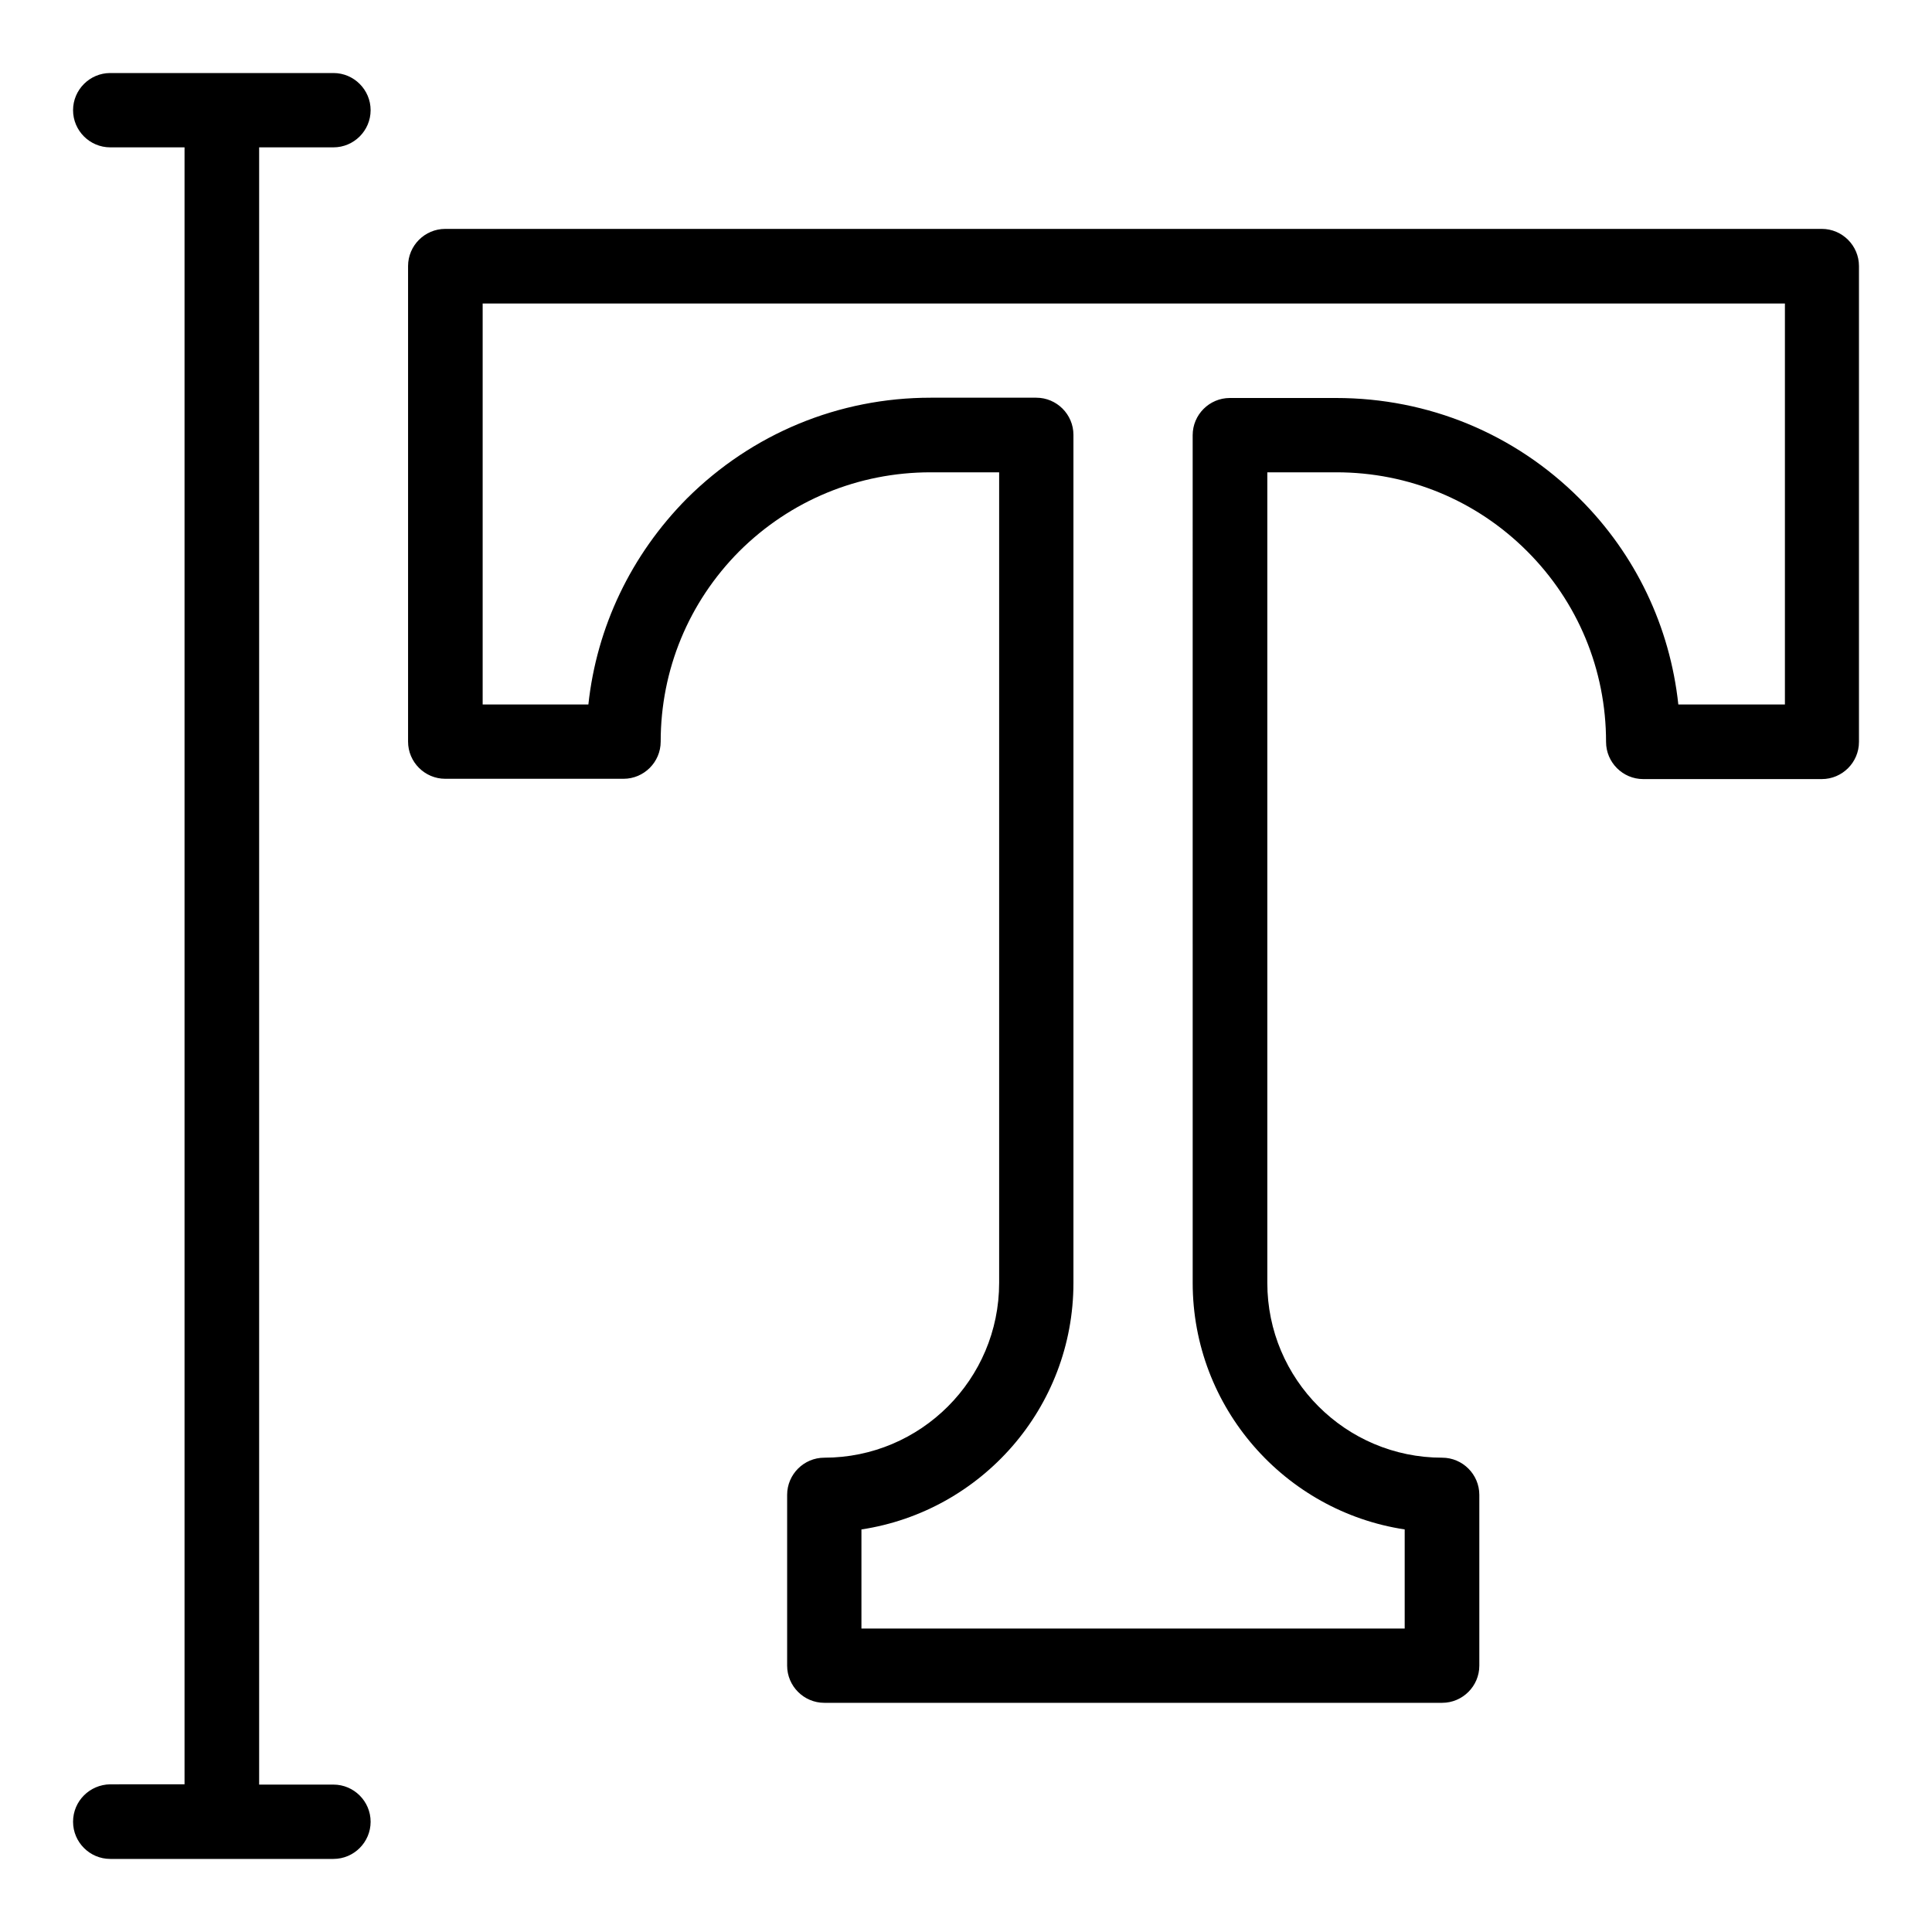
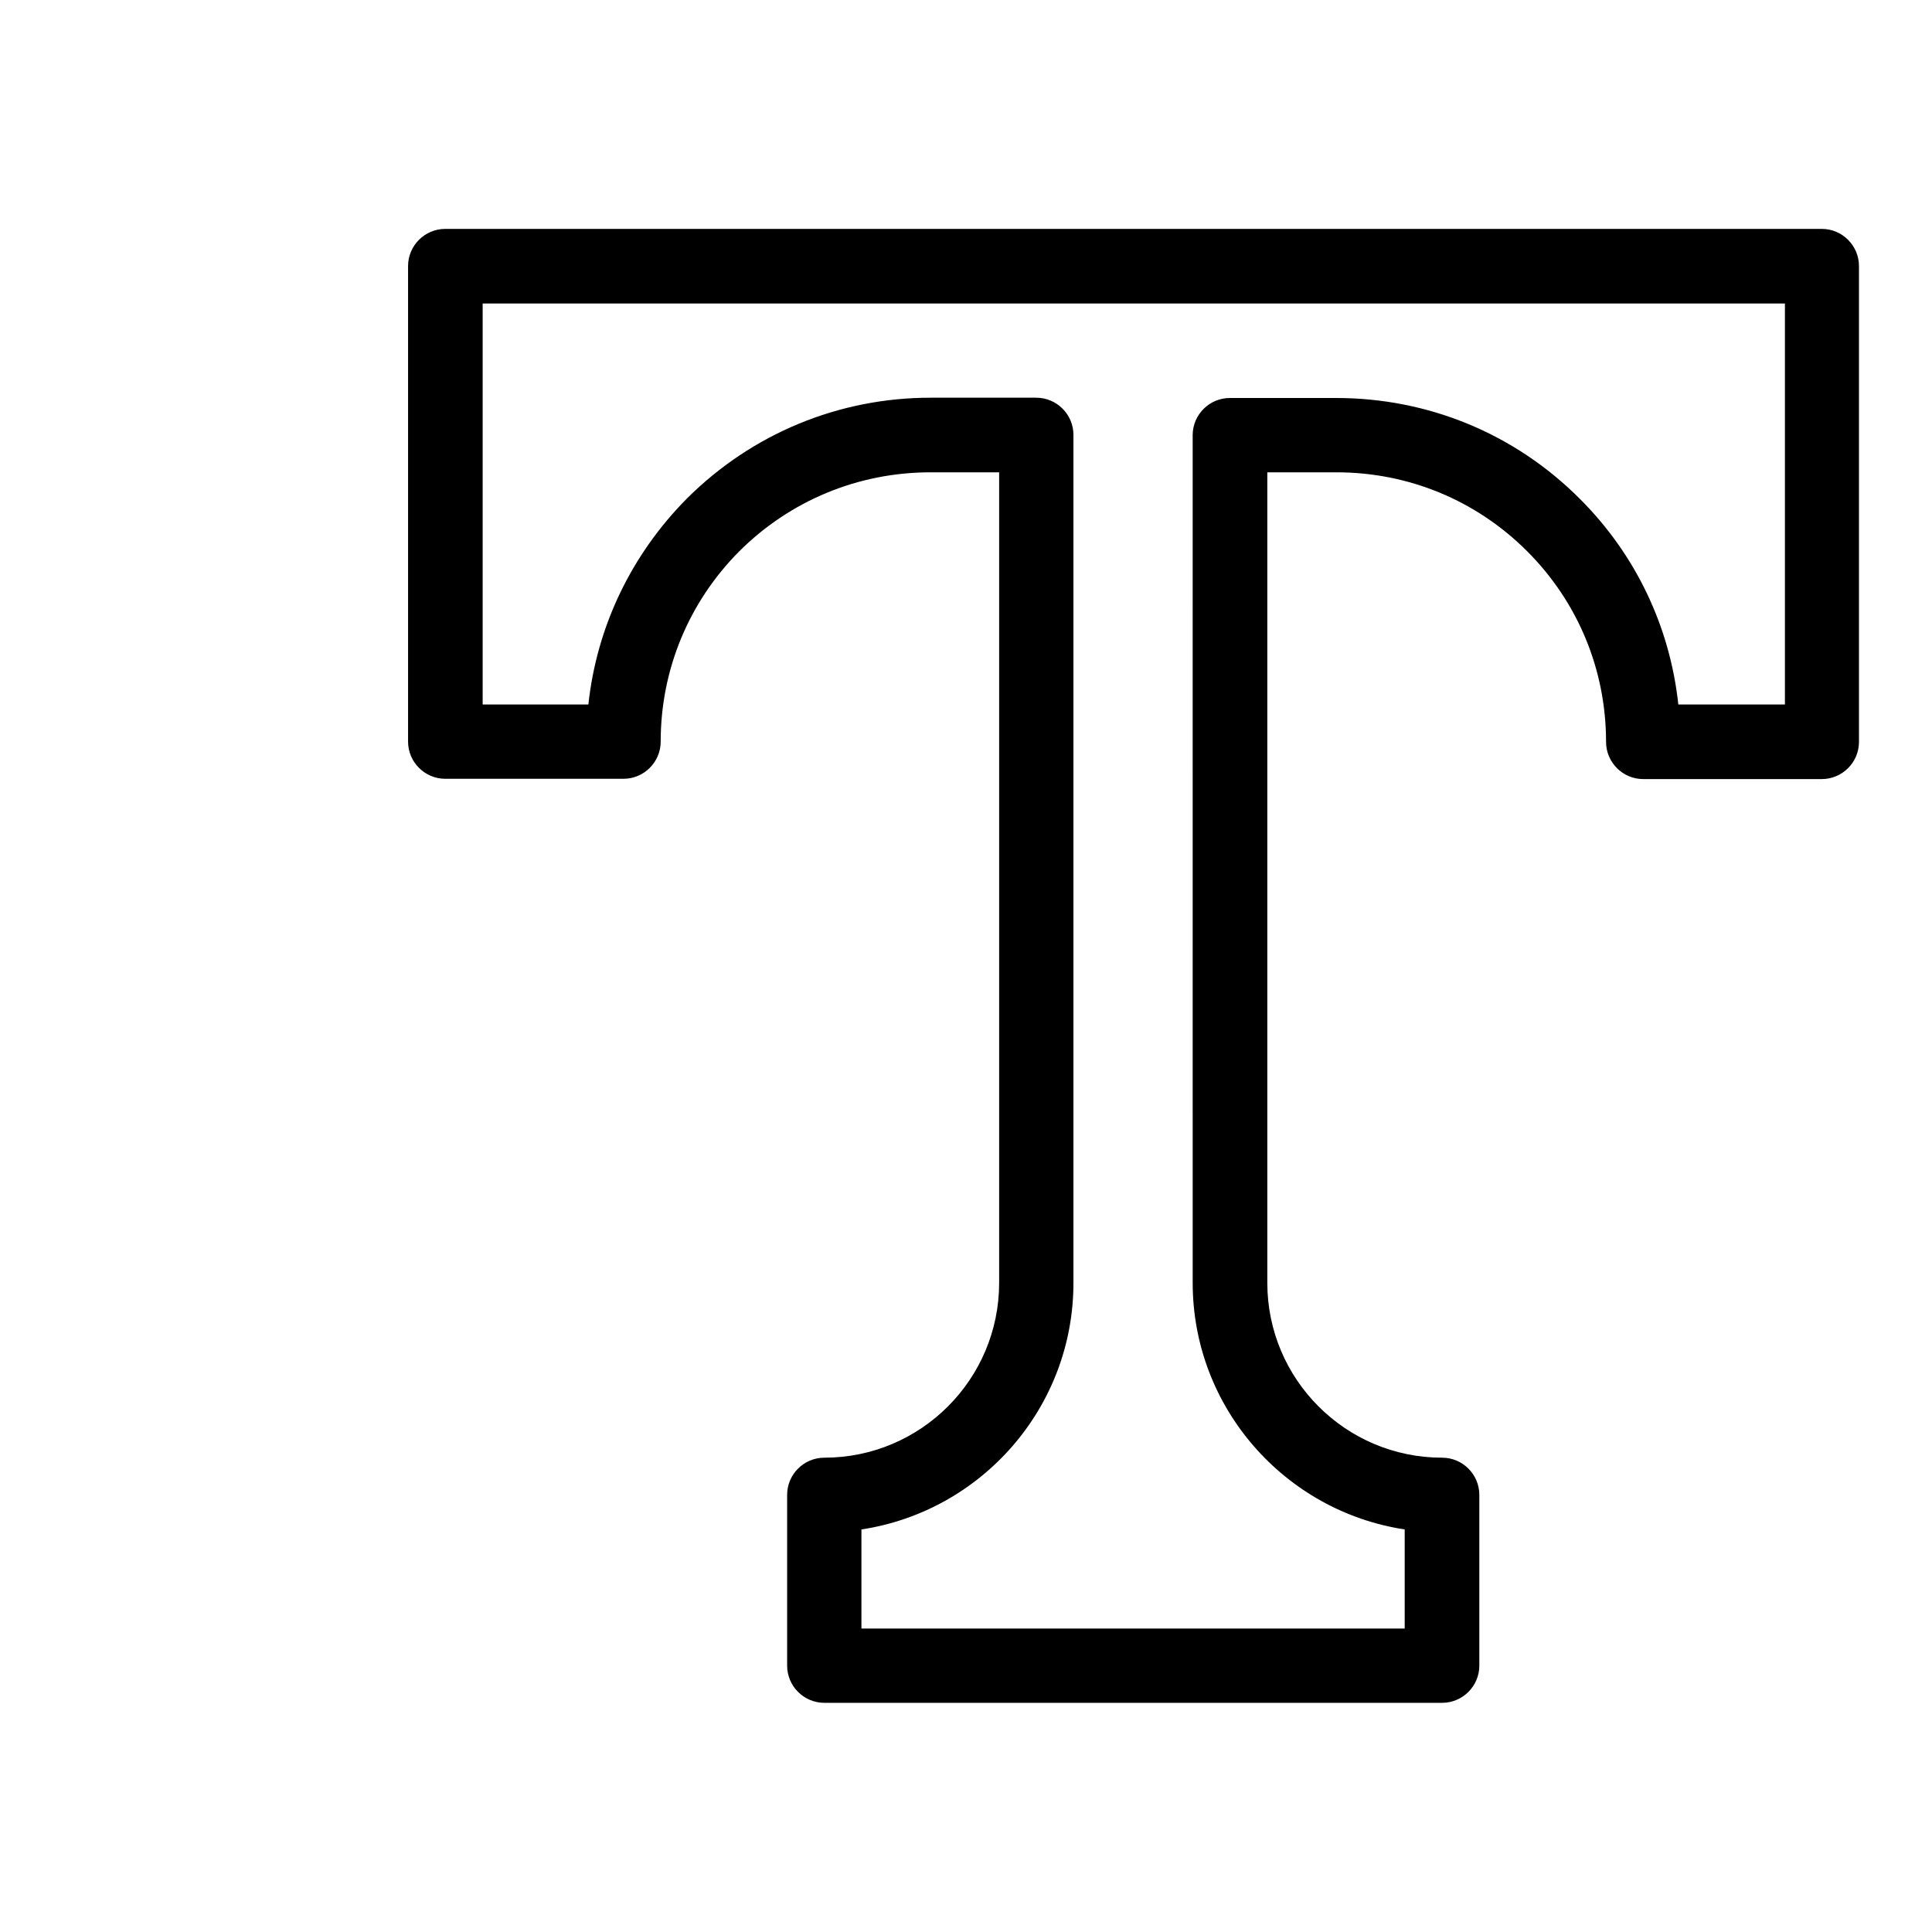
<svg xmlns="http://www.w3.org/2000/svg" fill="#000000" width="800px" height="800px" version="1.1" viewBox="144 144 512 512">
  <g>
    <path d="m626.79 204.66h-364.8c-5.418 0-9.848 4.426-9.848 9.848v126.03c0 5.418 4.426 9.848 9.848 9.848h47.25c5.418 0 9.848-4.426 9.848-9.848 0-19.008 7.406-36.945 20.84-50.457 13.586-13.512 31.602-20.914 50.688-20.914h18.168v214.8c0 25.57-20.762 46.336-46.336 46.336-5.418 0-9.848 4.426-9.848 9.848v45.266c0 5.418 4.426 9.848 9.848 9.848h163.74c5.418 0 9.848-4.426 9.848-9.848v-45.266c0-5.418-4.426-9.848-9.848-9.848-25.57 0-46.336-20.762-46.336-46.336v-214.8h18.32c19.082 0 37.023 7.406 50.535 20.914 13.434 13.434 20.914 31.375 20.914 50.535 0 5.418 4.426 9.848 9.848 9.848h47.328c5.418 0 9.848-4.426 9.848-9.848v-126.11c0-5.418-4.43-9.848-9.848-9.848zm-9.848 126.03h-28.168c-2.215-20.609-11.297-39.77-26.184-54.578-17.176-17.176-40.074-26.641-64.504-26.641h-28.168c-5.418 0-9.848 4.426-9.848 9.848l0.004 224.65c0 33.055 24.426 60.535 56.184 65.344v26.262h-143.97v-26.258c31.754-4.809 56.184-32.215 56.184-65.344v-224.73c0-5.418-4.426-9.848-9.848-9.848h-28.016c-24.273 0-47.25 9.465-64.578 26.719-14.809 14.961-23.895 34.047-26.105 54.578h-28.016v-106.26h345.11v106.26z" />
-     <path d="m232.37 183.05c5.418 0 9.848-4.426 9.848-9.848 0-5.418-4.426-9.848-9.848-9.848h-59.16c-5.418 0-9.848 4.43-9.848 9.848s4.426 9.848 9.848 9.848h19.695v433.81l-19.695 0.004c-5.418 0.074-9.848 4.426-9.848 9.922 0 5.418 4.43 9.848 9.848 9.848h59.16c5.418 0 9.848-4.426 9.848-9.848 0-5.418-4.426-9.848-9.848-9.848h-19.695v-433.89z" />
  </g>
</svg>